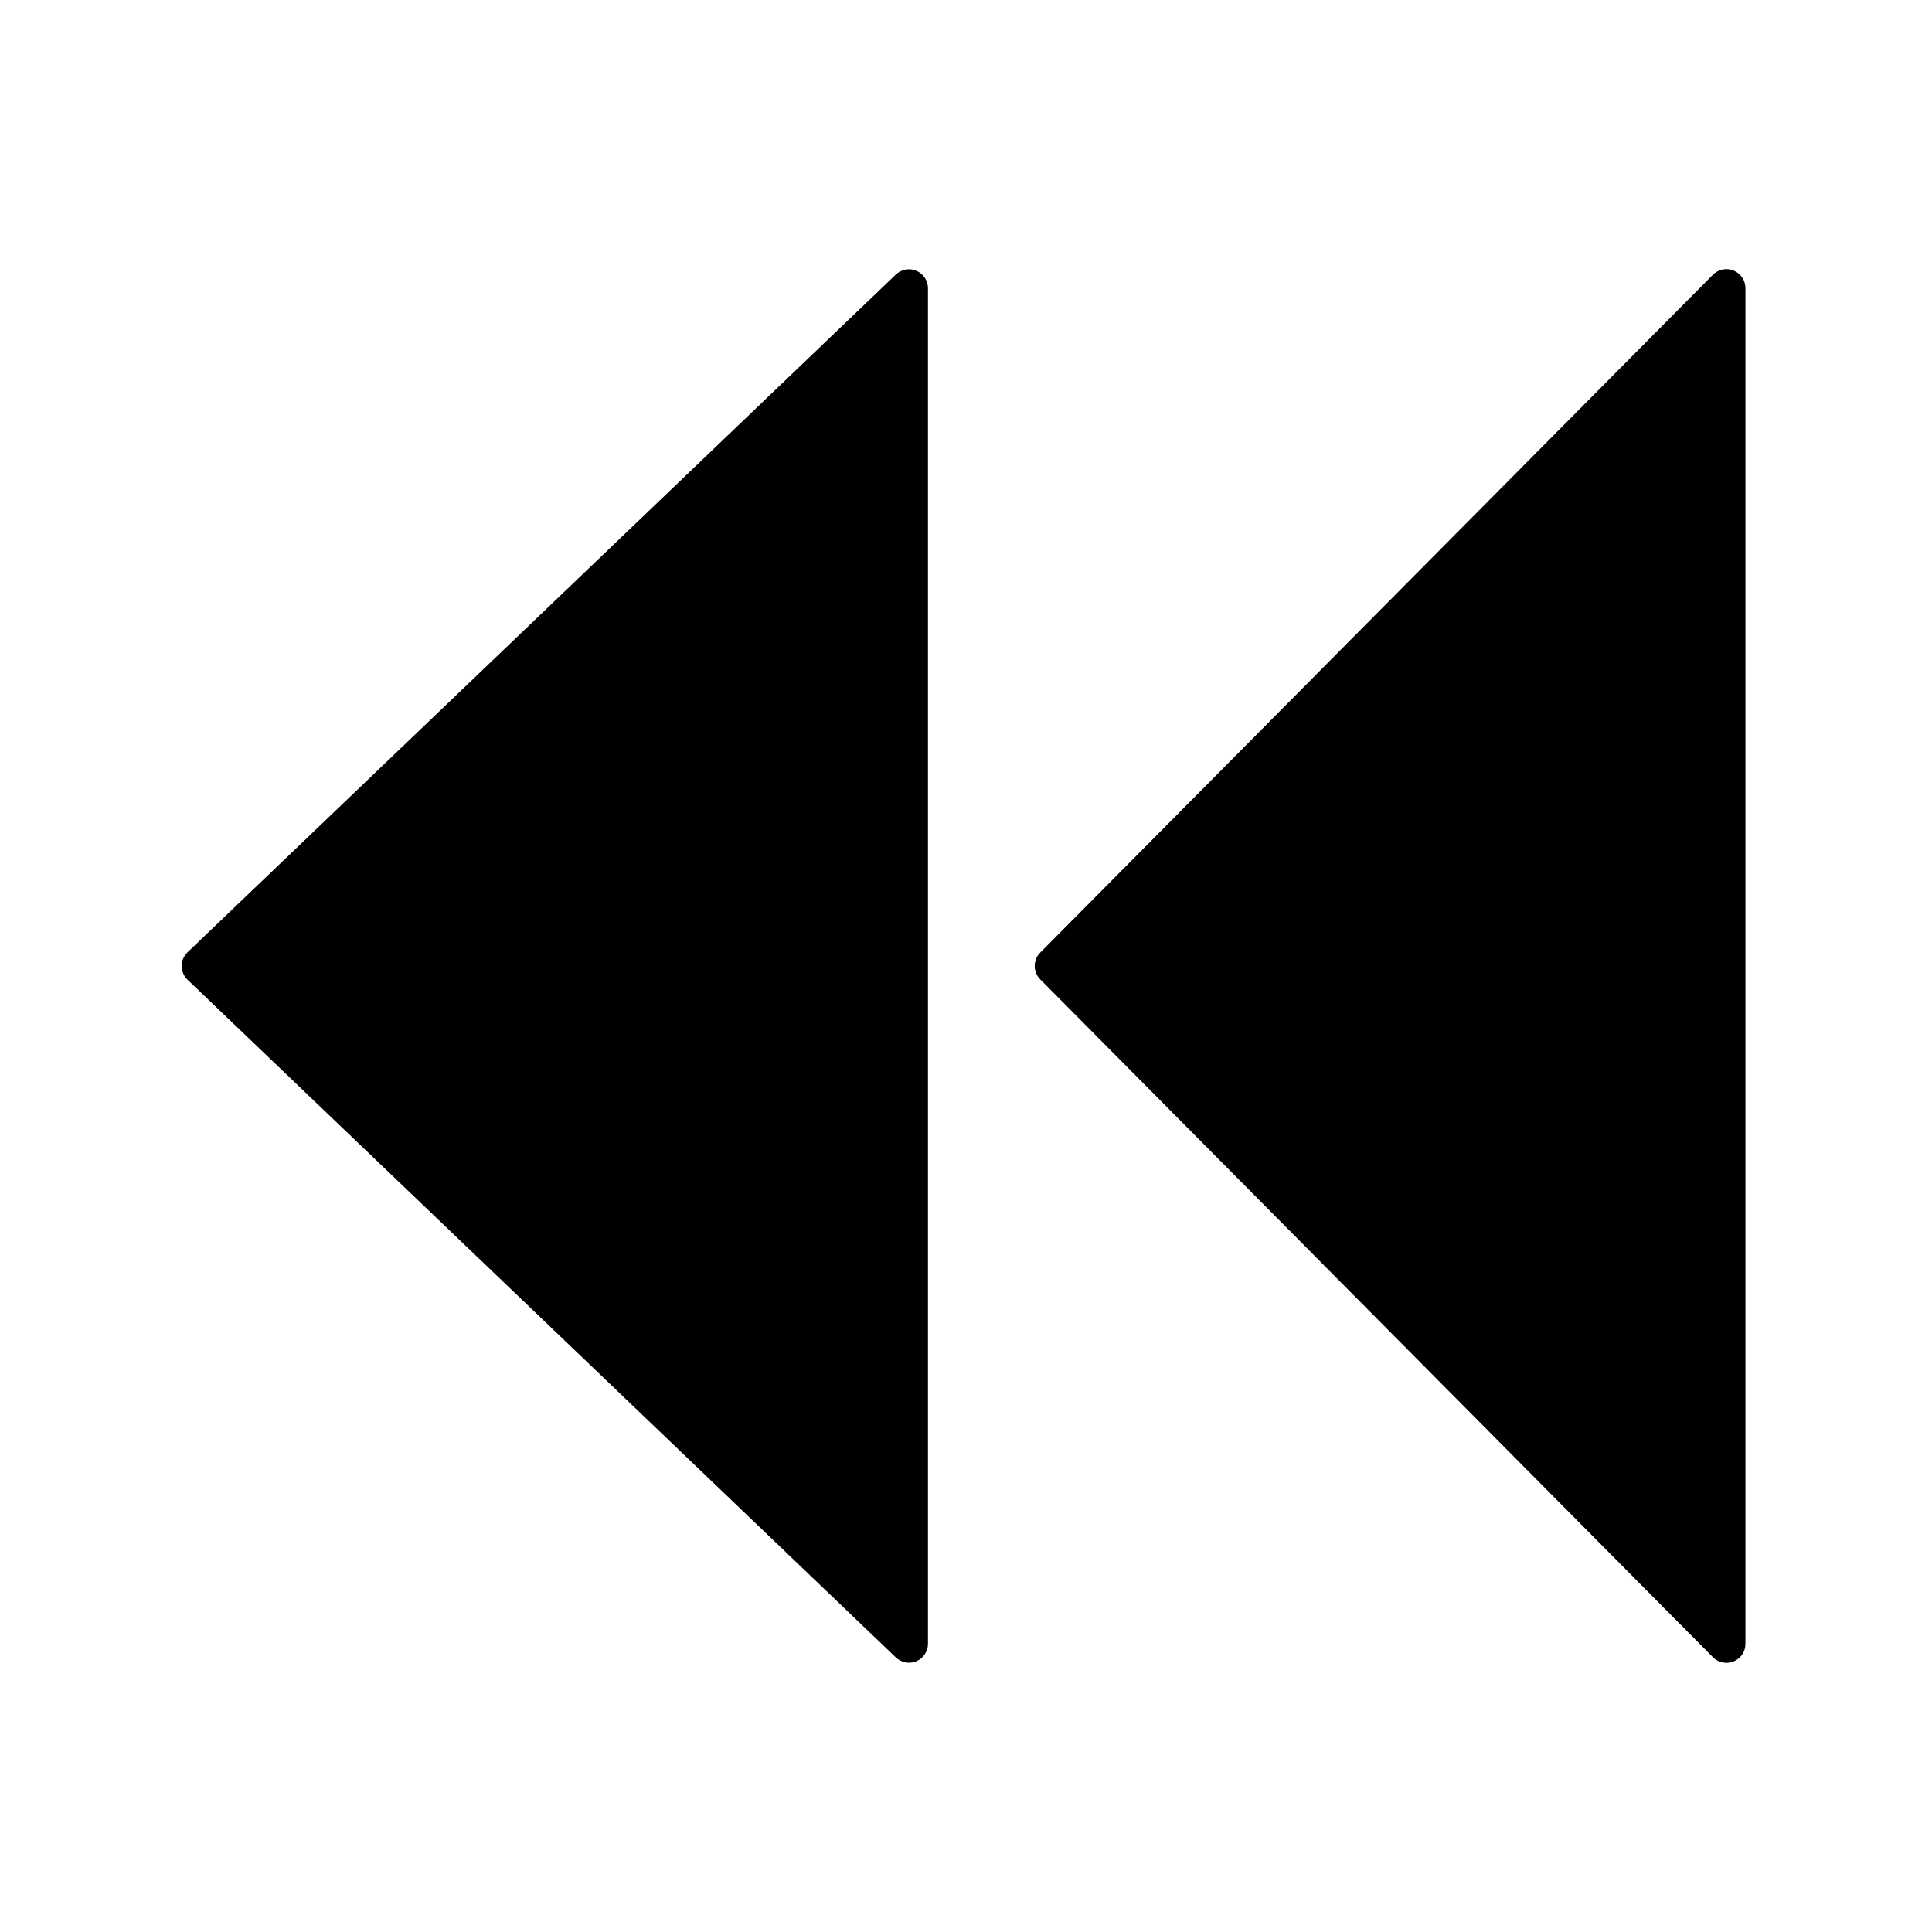
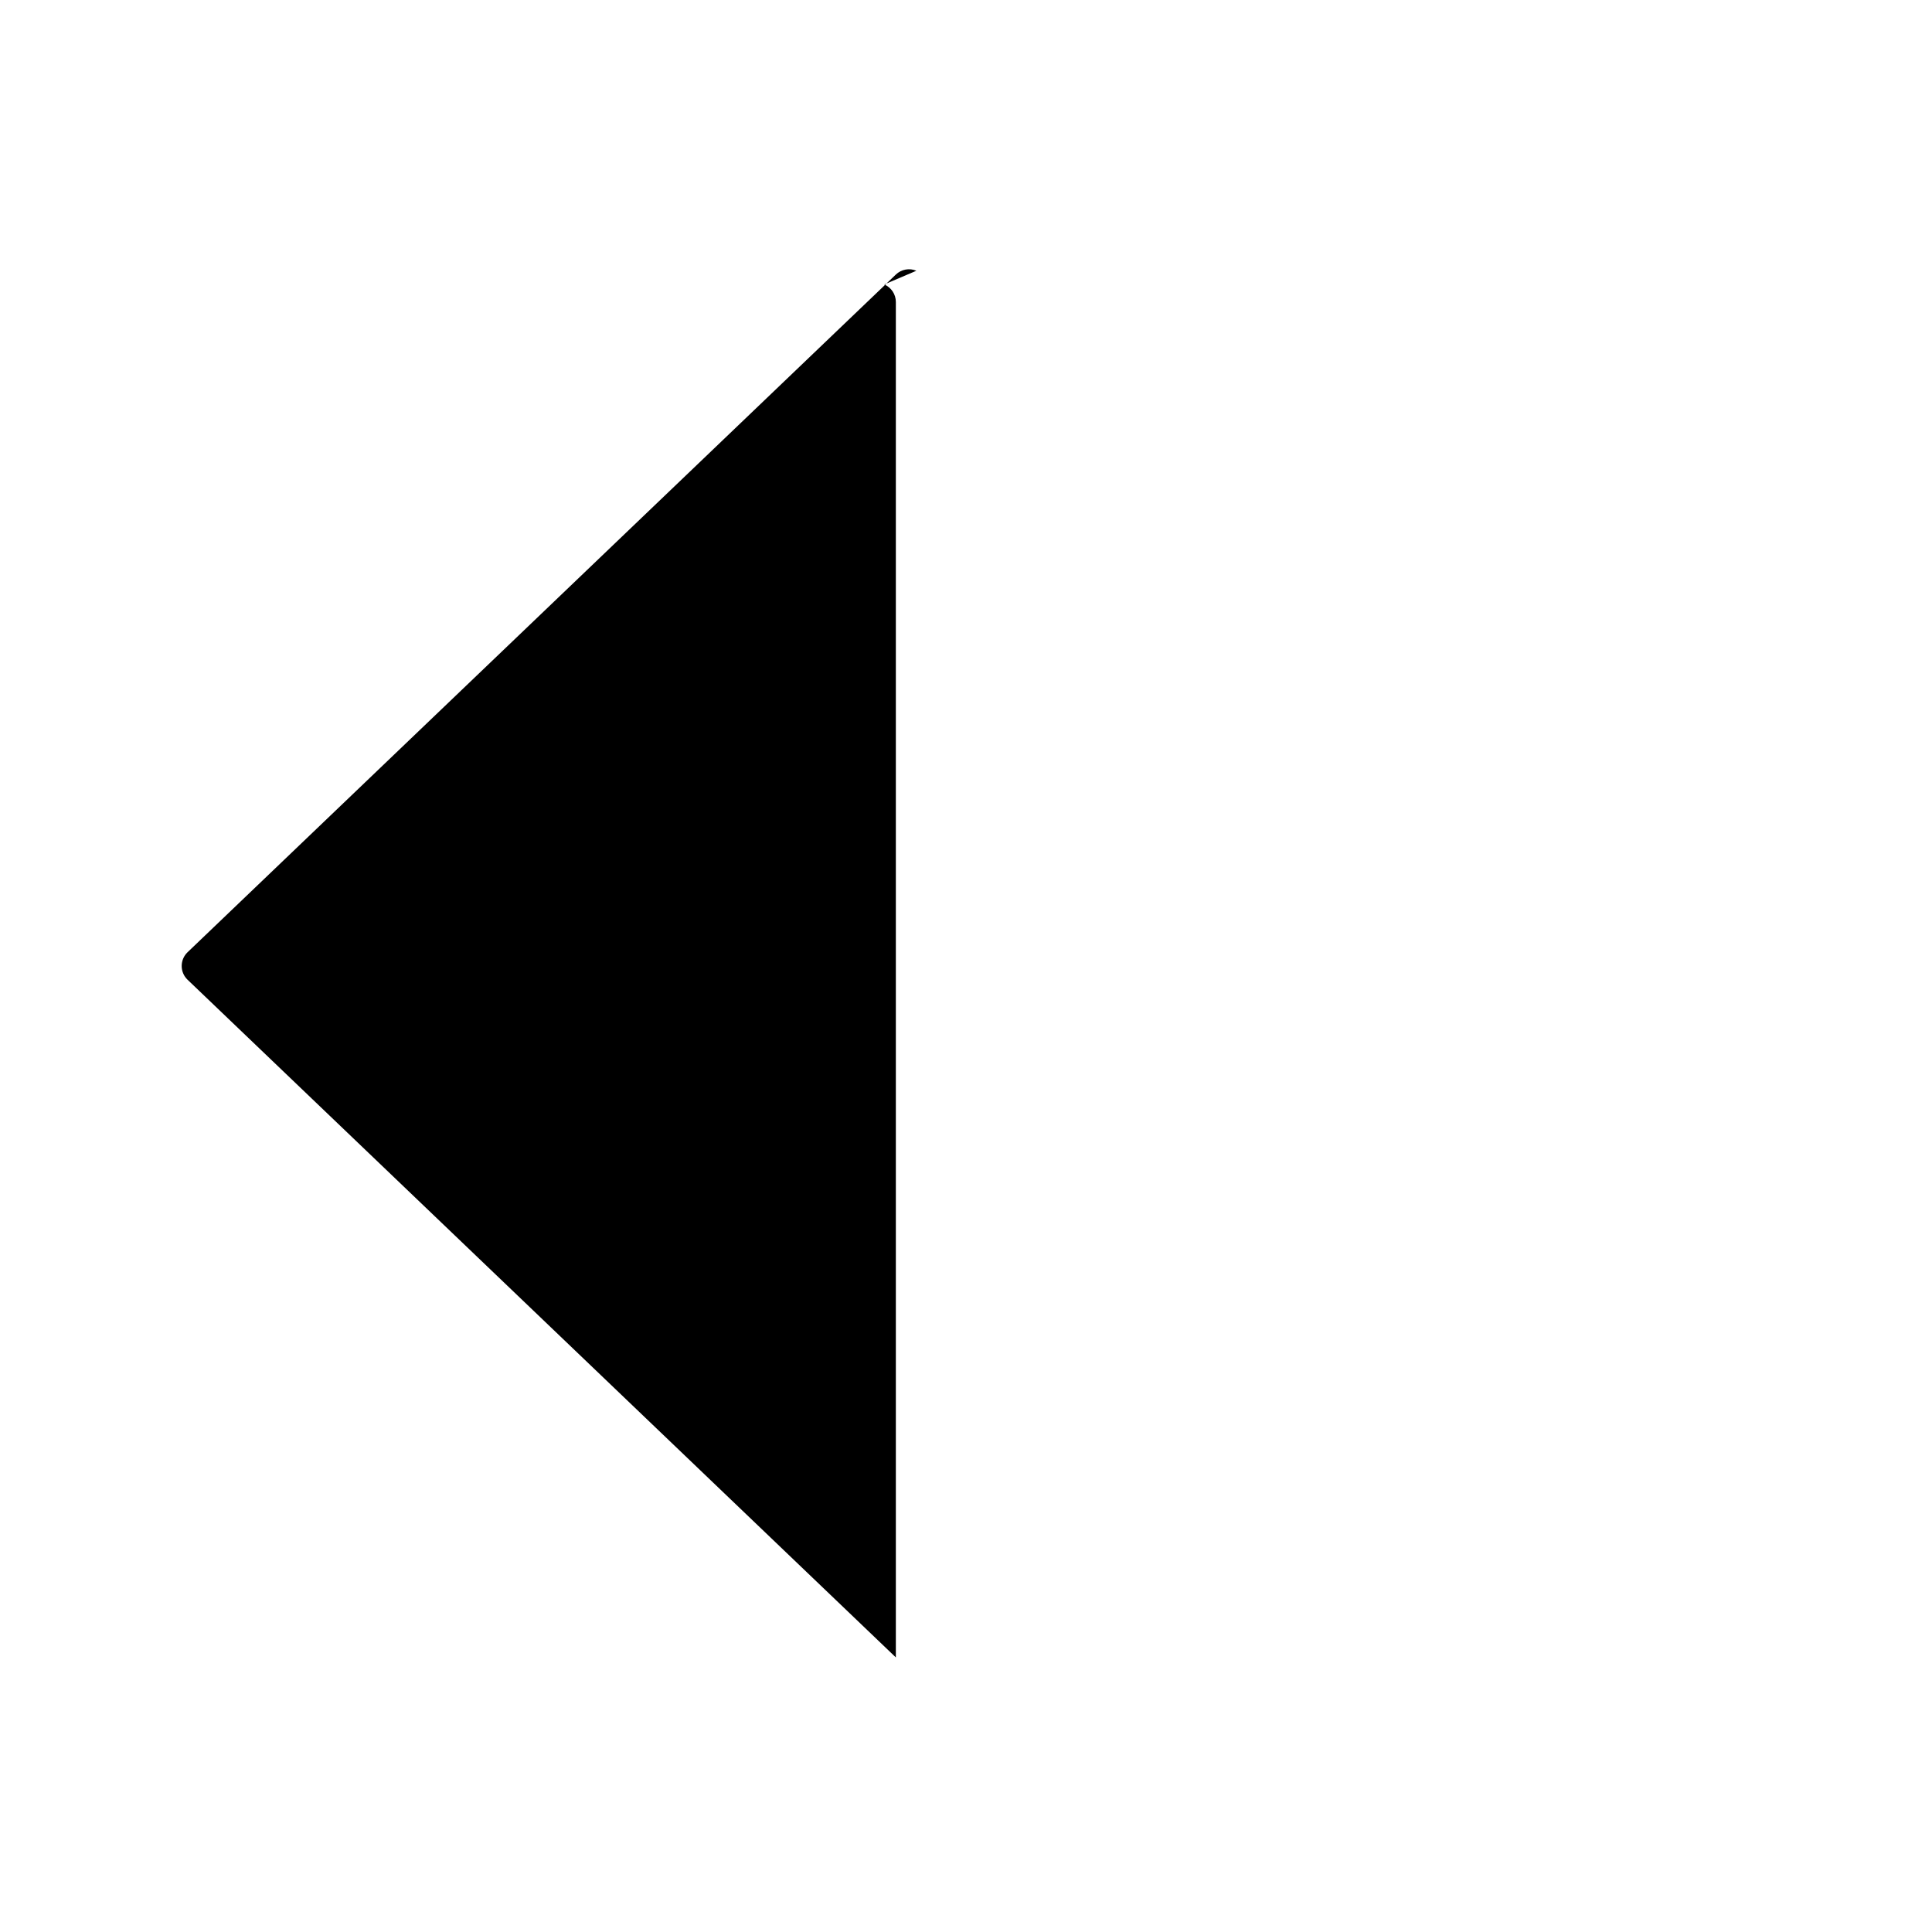
<svg xmlns="http://www.w3.org/2000/svg" fill="#000000" width="800px" height="800px" version="1.1" viewBox="144 144 512 512">
  <g>
-     <path d="m603.44 215.7c-1.887-0.773-4.055-0.336-5.492 1.109l-178.3 179.66c-1.922 1.957-1.922 5.094 0 7.051l178.3 179.66c1.438 1.445 3.606 1.883 5.492 1.109 1.898-0.781 3.133-2.633 3.121-4.688v-359.21c0.012-2.051-1.223-3.906-3.121-4.688z" />
-     <path d="m386.85 215.75c-1.852-0.777-3.988-0.383-5.441 1.008l-187.72 179.61c-0.984 0.949-1.539 2.258-1.539 3.629 0 1.367 0.555 2.676 1.539 3.625l187.72 179.61c1.453 1.391 3.59 1.785 5.441 1.008 1.863-0.789 3.074-2.613 3.074-4.637v-359.21c0-2.023-1.211-3.848-3.074-4.637z" />
+     <path d="m386.85 215.75c-1.852-0.777-3.988-0.383-5.441 1.008l-187.72 179.61c-0.984 0.949-1.539 2.258-1.539 3.629 0 1.367 0.555 2.676 1.539 3.625l187.72 179.61v-359.21c0-2.023-1.211-3.848-3.074-4.637z" />
  </g>
</svg>